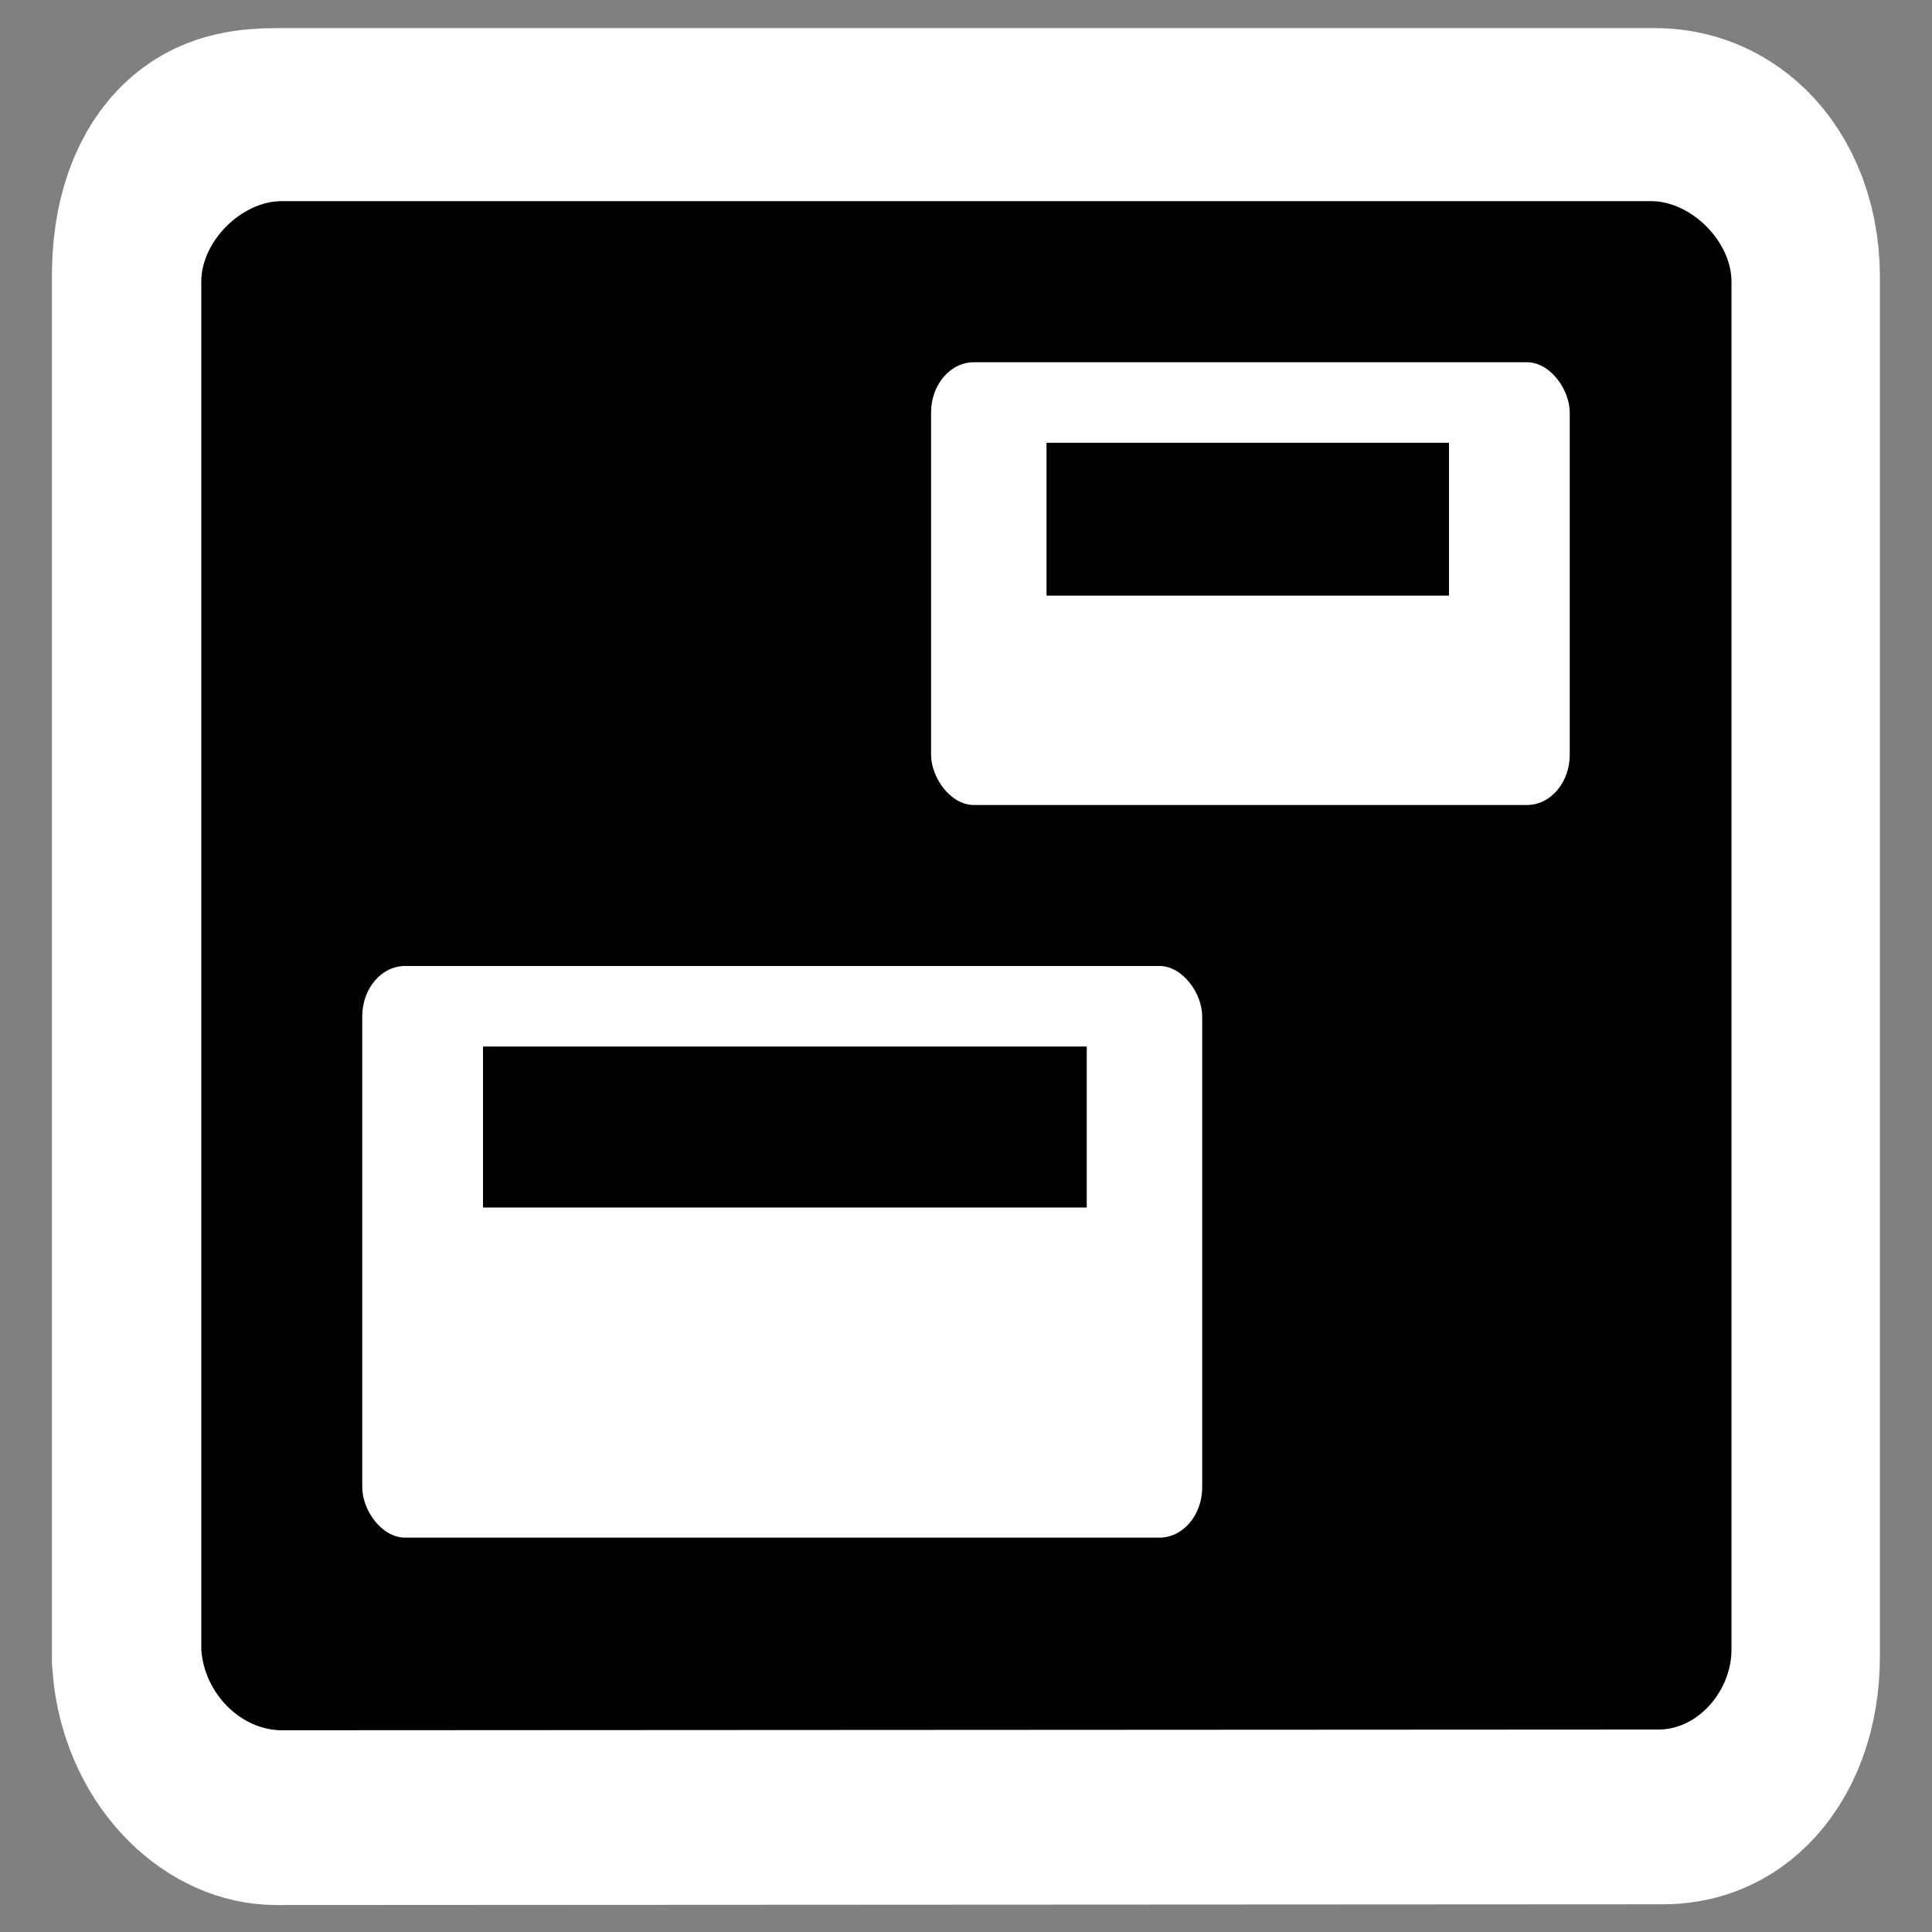
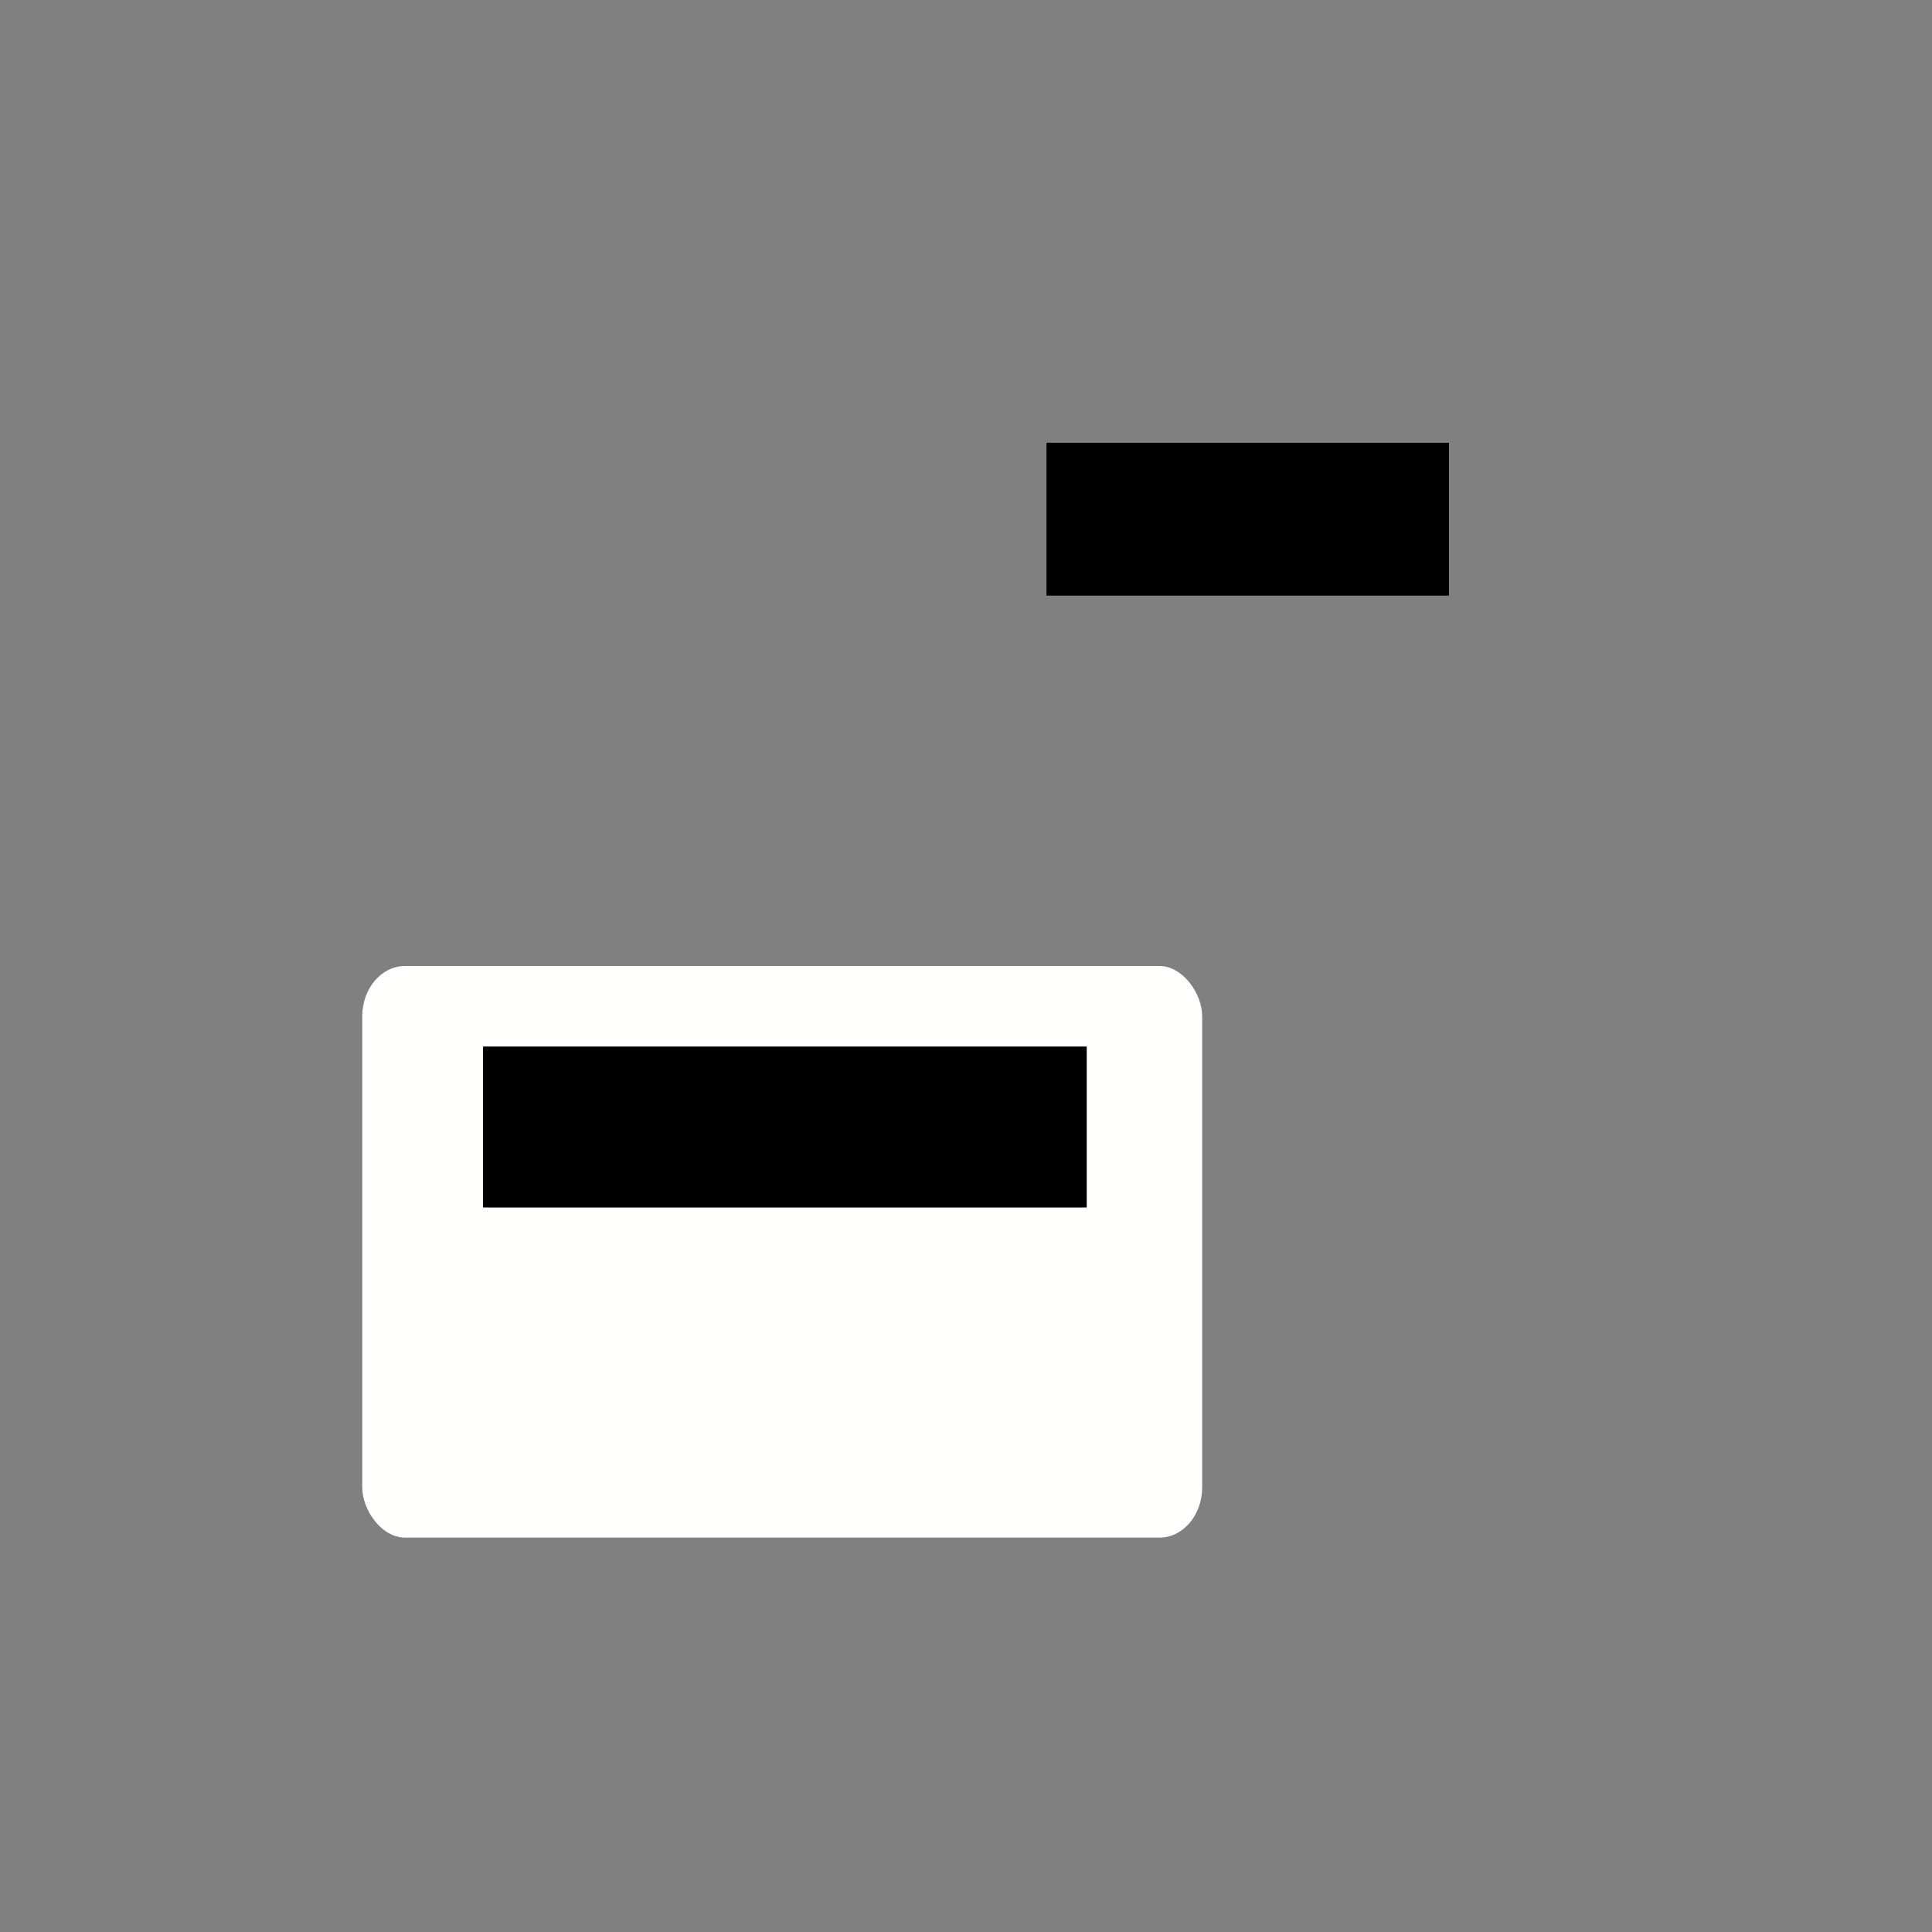
<svg xmlns="http://www.w3.org/2000/svg" xmlns:ns1="http://inkscape.sourceforge.net/DTD/sodipodi-0.dtd" xmlns:ns2="http://www.inkscape.org/namespaces/inkscape" width="48" height="48" viewBox="0 0 48 48" xml:space="preserve" id="svg1358" ns1:version="0.32" ns2:version="0.43" ns1:docname="user-desktop.svg" ns1:docbase="/home/luca/Artwork/blackwhite-icon-theme/scalable/places" version="1.0">
  <rect x="0" y="0" width="48" height="48" fill="#808080" stroke="none" />
  <defs id="defs1373" />
  <ns1:namedview ns2:window-height="948" ns2:window-width="1280" ns2:pageshadow="2" ns2:pageopacity="0.0" borderopacity="1.0" bordercolor="#666666" pagecolor="#ffffff" id="base" ns2:document-units="pt" showgrid="true" gridspacingy="1pt" gridspacingx="1pt" gridoriginy="0pt" gridoriginx="0pt" gridtolerance="1pt" gridempspacing="5" ns2:grid-points="true" guidetolerance="1pt" ns2:zoom="12.783333" ns2:cx="30" ns2:cy="30" ns2:window-x="6" ns2:window-y="46" ns2:current-layer="svg1358" />
  <g transform="matrix(0.835,0,0,0.976,3.953,-4.537)" id="g7237" style="fill:none;fill-rule:nonzero;stroke:#ffffff;stroke-width:8.531;stroke-miterlimit:4;stroke-dasharray:none;stroke-opacity:1">
-     <path ns1:nodetypes="ccccccccc" style="fill:none;stroke:#ffffff;stroke-width:8.531;stroke-miterlimit:4;stroke-dasharray:none;stroke-opacity:1" d="M 3.489,9.63 C 2.023,9.63 1.076,9.988 1.076,11.696 L 1.076,46.811 C 1.173,47.954 2.286,48.877 3.489,48.877 L 44.75,48.858 C 45.953,48.858 46.935,48.212 46.935,46.811 L 46.935,11.696 C 46.935,10.295 45.725,9.63 44.522,9.63 L 3.489,9.63 z " id="path7239" />
-   </g>
+     </g>
  <g style="fill-rule:nonzero;stroke:#000000;stroke-width:7;stroke-miterlimit:4;stroke-dasharray:none" id="g1361" transform="matrix(0.829,0,0,0.968,4.109,-4.325)">
-     <path id="path1365" d="M 3.489,9.63 C 2.282,9.63 1.076,10.663 1.076,11.696 L 1.076,46.811 C 1.173,47.954 2.286,48.877 3.489,48.877 L 44.75,48.858 C 45.953,48.858 46.935,47.844 46.935,46.811 L 46.935,11.696 C 46.935,10.663 45.725,9.63 44.522,9.63 L 3.489,9.63 z " style="stroke:none;stroke-width:7;stroke-miterlimit:4;stroke-dasharray:none" ns1:nodetypes="ccccccccc" />
-   </g>
+     </g>
  <g id="crop_x0020_marks" style="fill-rule:nonzero;stroke:#000000;stroke-miterlimit:4">
-     <path style="fill:none;stroke:none" d="M 48,48 L 0,48 L 0,0 L 48,0 L 48,48 z " id="path1370" />
-   </g>
+     </g>
  <rect style="fill:#fffffe;fill-opacity:1;fill-rule:nonzero;stroke:none;stroke-width:8.75;stroke-linecap:round;stroke-linejoin:round;stroke-miterlimit:4;stroke-dasharray:none;stroke-dashoffset:0;stroke-opacity:1" id="rect5771" width="20.868" height="14.202" x="9" y="24" rx="1.064" ry="1.25" />
  <rect style="fill:#000000;fill-opacity:1;fill-rule:nonzero;stroke:none;stroke-width:8.75;stroke-linecap:round;stroke-linejoin:round;stroke-miterlimit:4;stroke-dasharray:none;stroke-dashoffset:0;stroke-opacity:1" id="rect6499" width="15" height="4" x="12" y="26" rx="0.01" ry="0.012" />
-   <rect ry="1.25" rx="1.064" y="9" x="23.132" height="11" width="15.868" id="rect7987" style="fill:#fffffe;fill-opacity:1;fill-rule:nonzero;stroke:none;stroke-width:8.75;stroke-linecap:round;stroke-linejoin:round;stroke-miterlimit:4;stroke-dasharray:none;stroke-dashoffset:0;stroke-opacity:1" />
  <rect ry="0.012" rx="0.01" y="11" x="26" height="3.798" width="10" id="rect7989" style="fill:#000000;fill-opacity:1;fill-rule:nonzero;stroke:none;stroke-width:8.75;stroke-linecap:round;stroke-linejoin:round;stroke-miterlimit:4;stroke-dasharray:none;stroke-dashoffset:0;stroke-opacity:1" />
</svg>